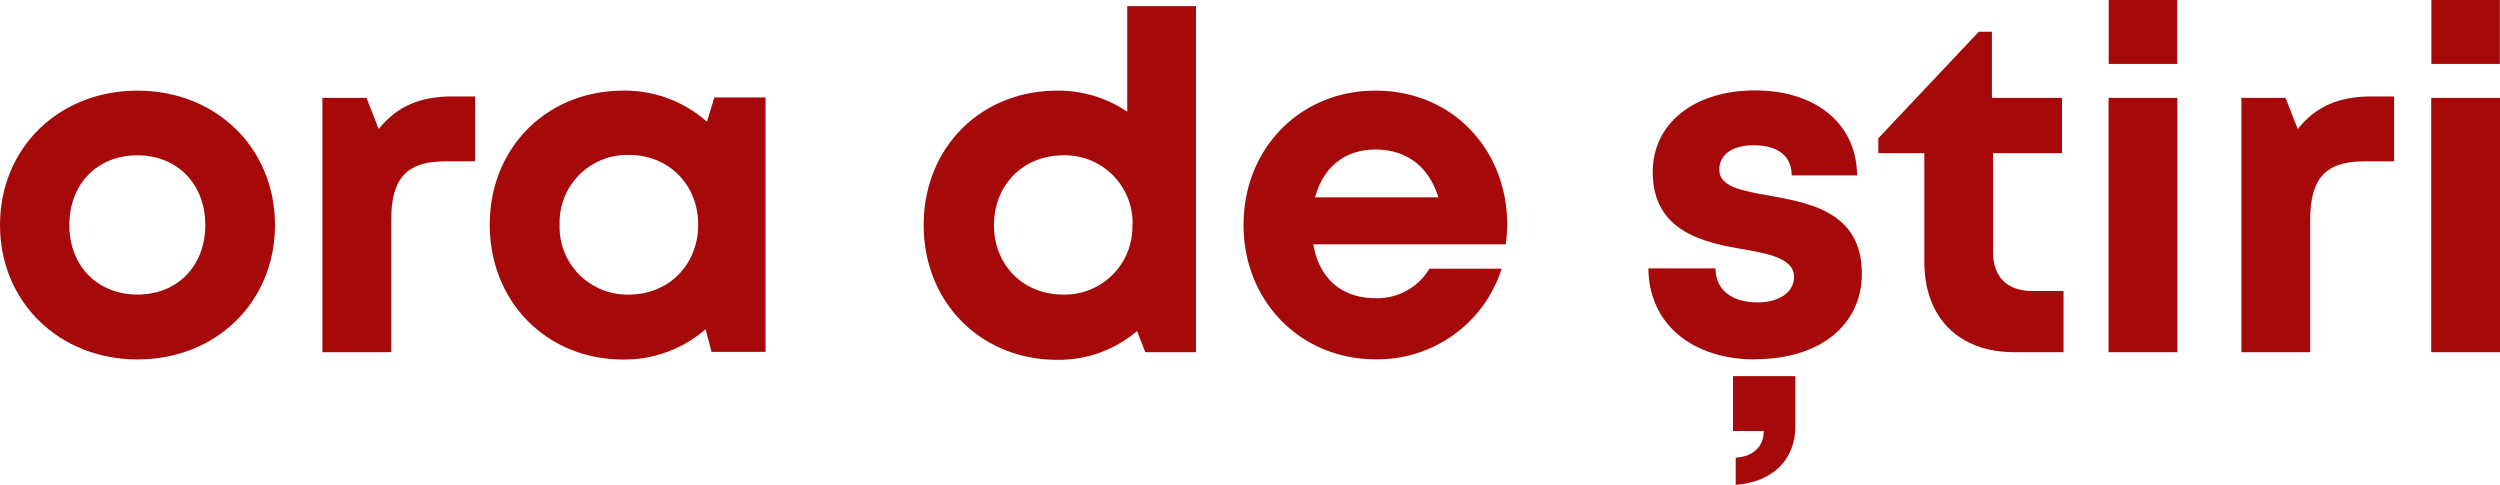
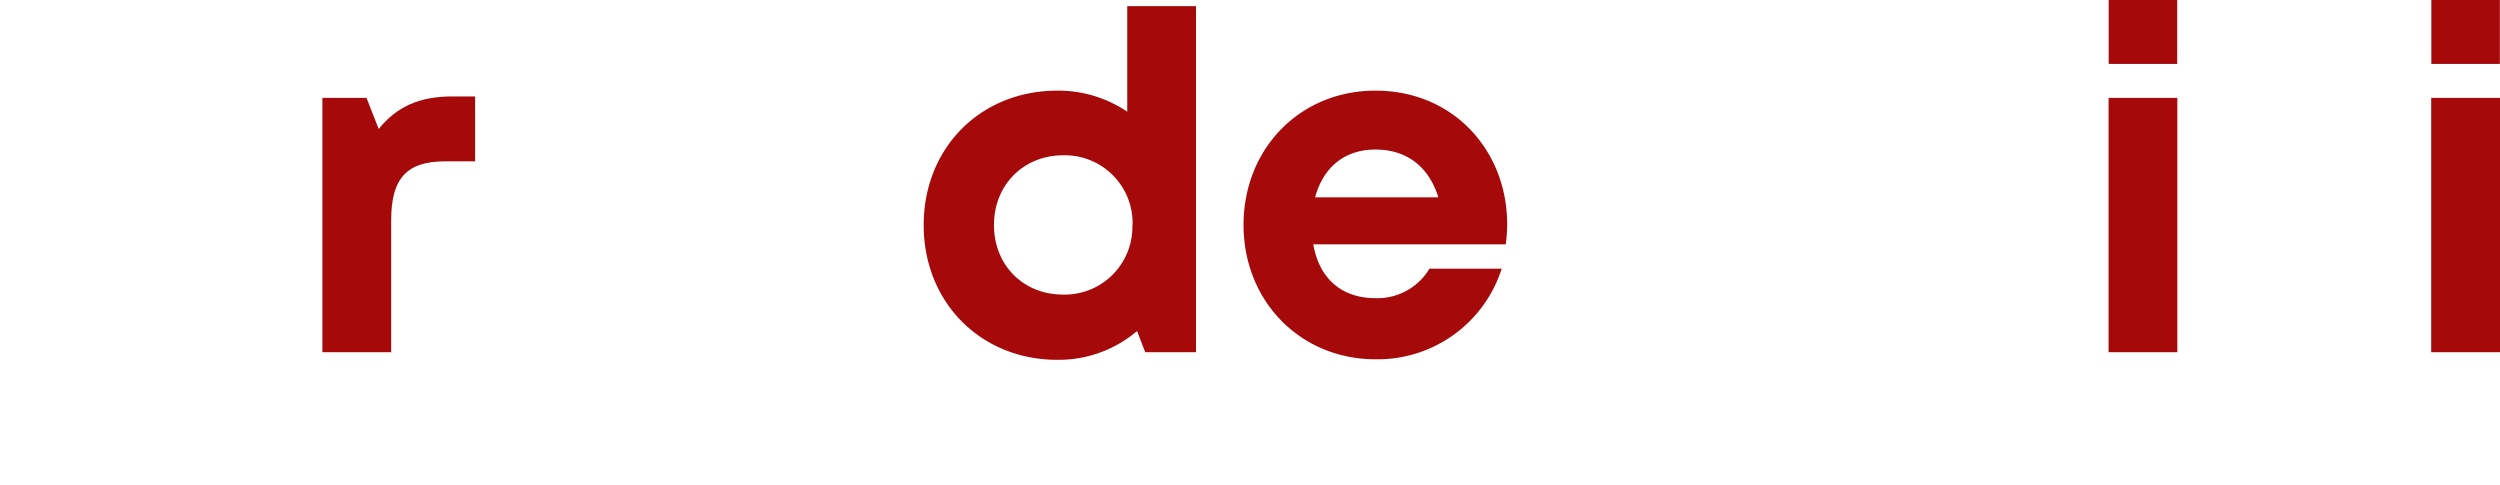
<svg xmlns="http://www.w3.org/2000/svg" viewBox="0 0 551.65 106.98">
  <defs>
    <style>.cls-1{fill:#a60909;}</style>
  </defs>
  <g id="Layer_2" data-name="Layer 2">
    <g id="Layer_1-2" data-name="Layer 1">
-       <path class="cls-1" d="M0,49.66C0,32.63,13,20,30.34,20S60.68,32.65,60.68,49.66s-13,29.65-30.34,29.65S0,66.58,0,49.66Zm45.3,0c0-9.09-6.21-15.39-15-15.39s-15,6.3-15,15.39S21.59,65,30.34,65,45.3,58.75,45.3,49.66Z" />
      <path class="cls-1" d="M104.84,21.28V35.6H98.25c-8.55,0-11.93,3.78-11.93,13V77.72H71.14V21.59h9.73l2.7,6.88c4-5,9.07-7.19,16.28-7.19Z" />
-       <path class="cls-1" d="M168.93,21.51V77.64H157l-1.3-5a27.28,27.28,0,0,1-18.19,6.69c-16.88,0-29.44-12.75-29.44-29.74S120.66,20,137.54,20A27.34,27.34,0,0,1,156,26.87l1.62-5.36ZM154.06,49.57c0-8.81-6.47-15.38-15.28-15.38a14.93,14.93,0,0,0-15.3,15.38A14.94,14.94,0,0,0,138.78,65C147.59,65,154.06,58.39,154.06,49.57Z" />
      <path class="cls-1" d="M263.91,1.36V77.72h-11.2l-1.8-4.67a26.79,26.79,0,0,1-17.58,6.35c-17,0-29.51-12.75-29.51-29.74S216.31,20,233.33,20a27.15,27.15,0,0,1,15.41,4.65V1.36Zm-14,48.3a14.94,14.94,0,0,0-15.3-15.39c-8.81,0-15.28,6.57-15.28,15.39S225.76,65,234.57,65A14.94,14.94,0,0,0,249.87,49.66Z" />
      <path class="cls-1" d="M332.57,49.46a35.14,35.14,0,0,1-.3,4.45H289.79c1.32,7.66,6.36,11.88,13.72,11.88a13.35,13.35,0,0,0,11.91-6.51h15.95a28.75,28.75,0,0,1-27.86,20c-16.57,0-29.11-12.83-29.11-29.65S286.85,20,303.51,20c17.24,0,29.06,13.29,29.06,29.46Zm-42.38-5.92h27.2C315.25,36.68,310.32,33,303.51,33S292,36.9,290.19,43.54Z" />
-       <path class="cls-1" d="M387.31,79.31c-14.09,0-23.5-8-23.58-20.08h14.8c.07,5,3.9,7.5,9.34,7.5,4.22,0,8-1.91,8-5.66s-4.87-5-10.8-6c-9-1.49-20.38-3.89-20.38-17.12,0-10.62,9-18,22.59-18s22.44,7.54,22.5,18.76H395.36c-.05-4.46-3.18-6.66-8.47-6.66-4.73,0-7.51,2.16-7.51,5.38,0,3.74,4.79,4.61,10.62,5.66,9.15,1.65,20.84,3.59,20.84,17.26,0,11.45-9.36,18.91-23.54,18.91ZM383,101c3.93-.28,6.19-2.5,6.19-5.89h-6.78V83h13.75V94.1c0,7.32-5,12.3-13.16,12.88Z" />
-       <path class="cls-1" d="M455.34,64.21V77.72H444.56c-12.35,0-19.94-7.59-19.94-20V33.79H414.47V30.51L436.64,7h2.9V21.59H455v12.2H439.79V55.67c0,5.42,3.12,8.54,8.65,8.54Z" />
      <path class="cls-1" d="M465.28,21.59h15.17V77.72H465.28ZM465.3,0h15.12V14.11H465.3Z" />
-       <path class="cls-1" d="M528.28,21.28V35.6H521.7c-8.55,0-11.94,3.78-11.94,13V77.72H494.59V21.59h9.73l2.7,6.88c4-5,9.06-7.19,16.27-7.19Z" />
      <path class="cls-1" d="M536.47,21.59h15.18V77.72H536.47ZM536.5,0h15.12V14.11H536.5Z" />
    </g>
  </g>
</svg>